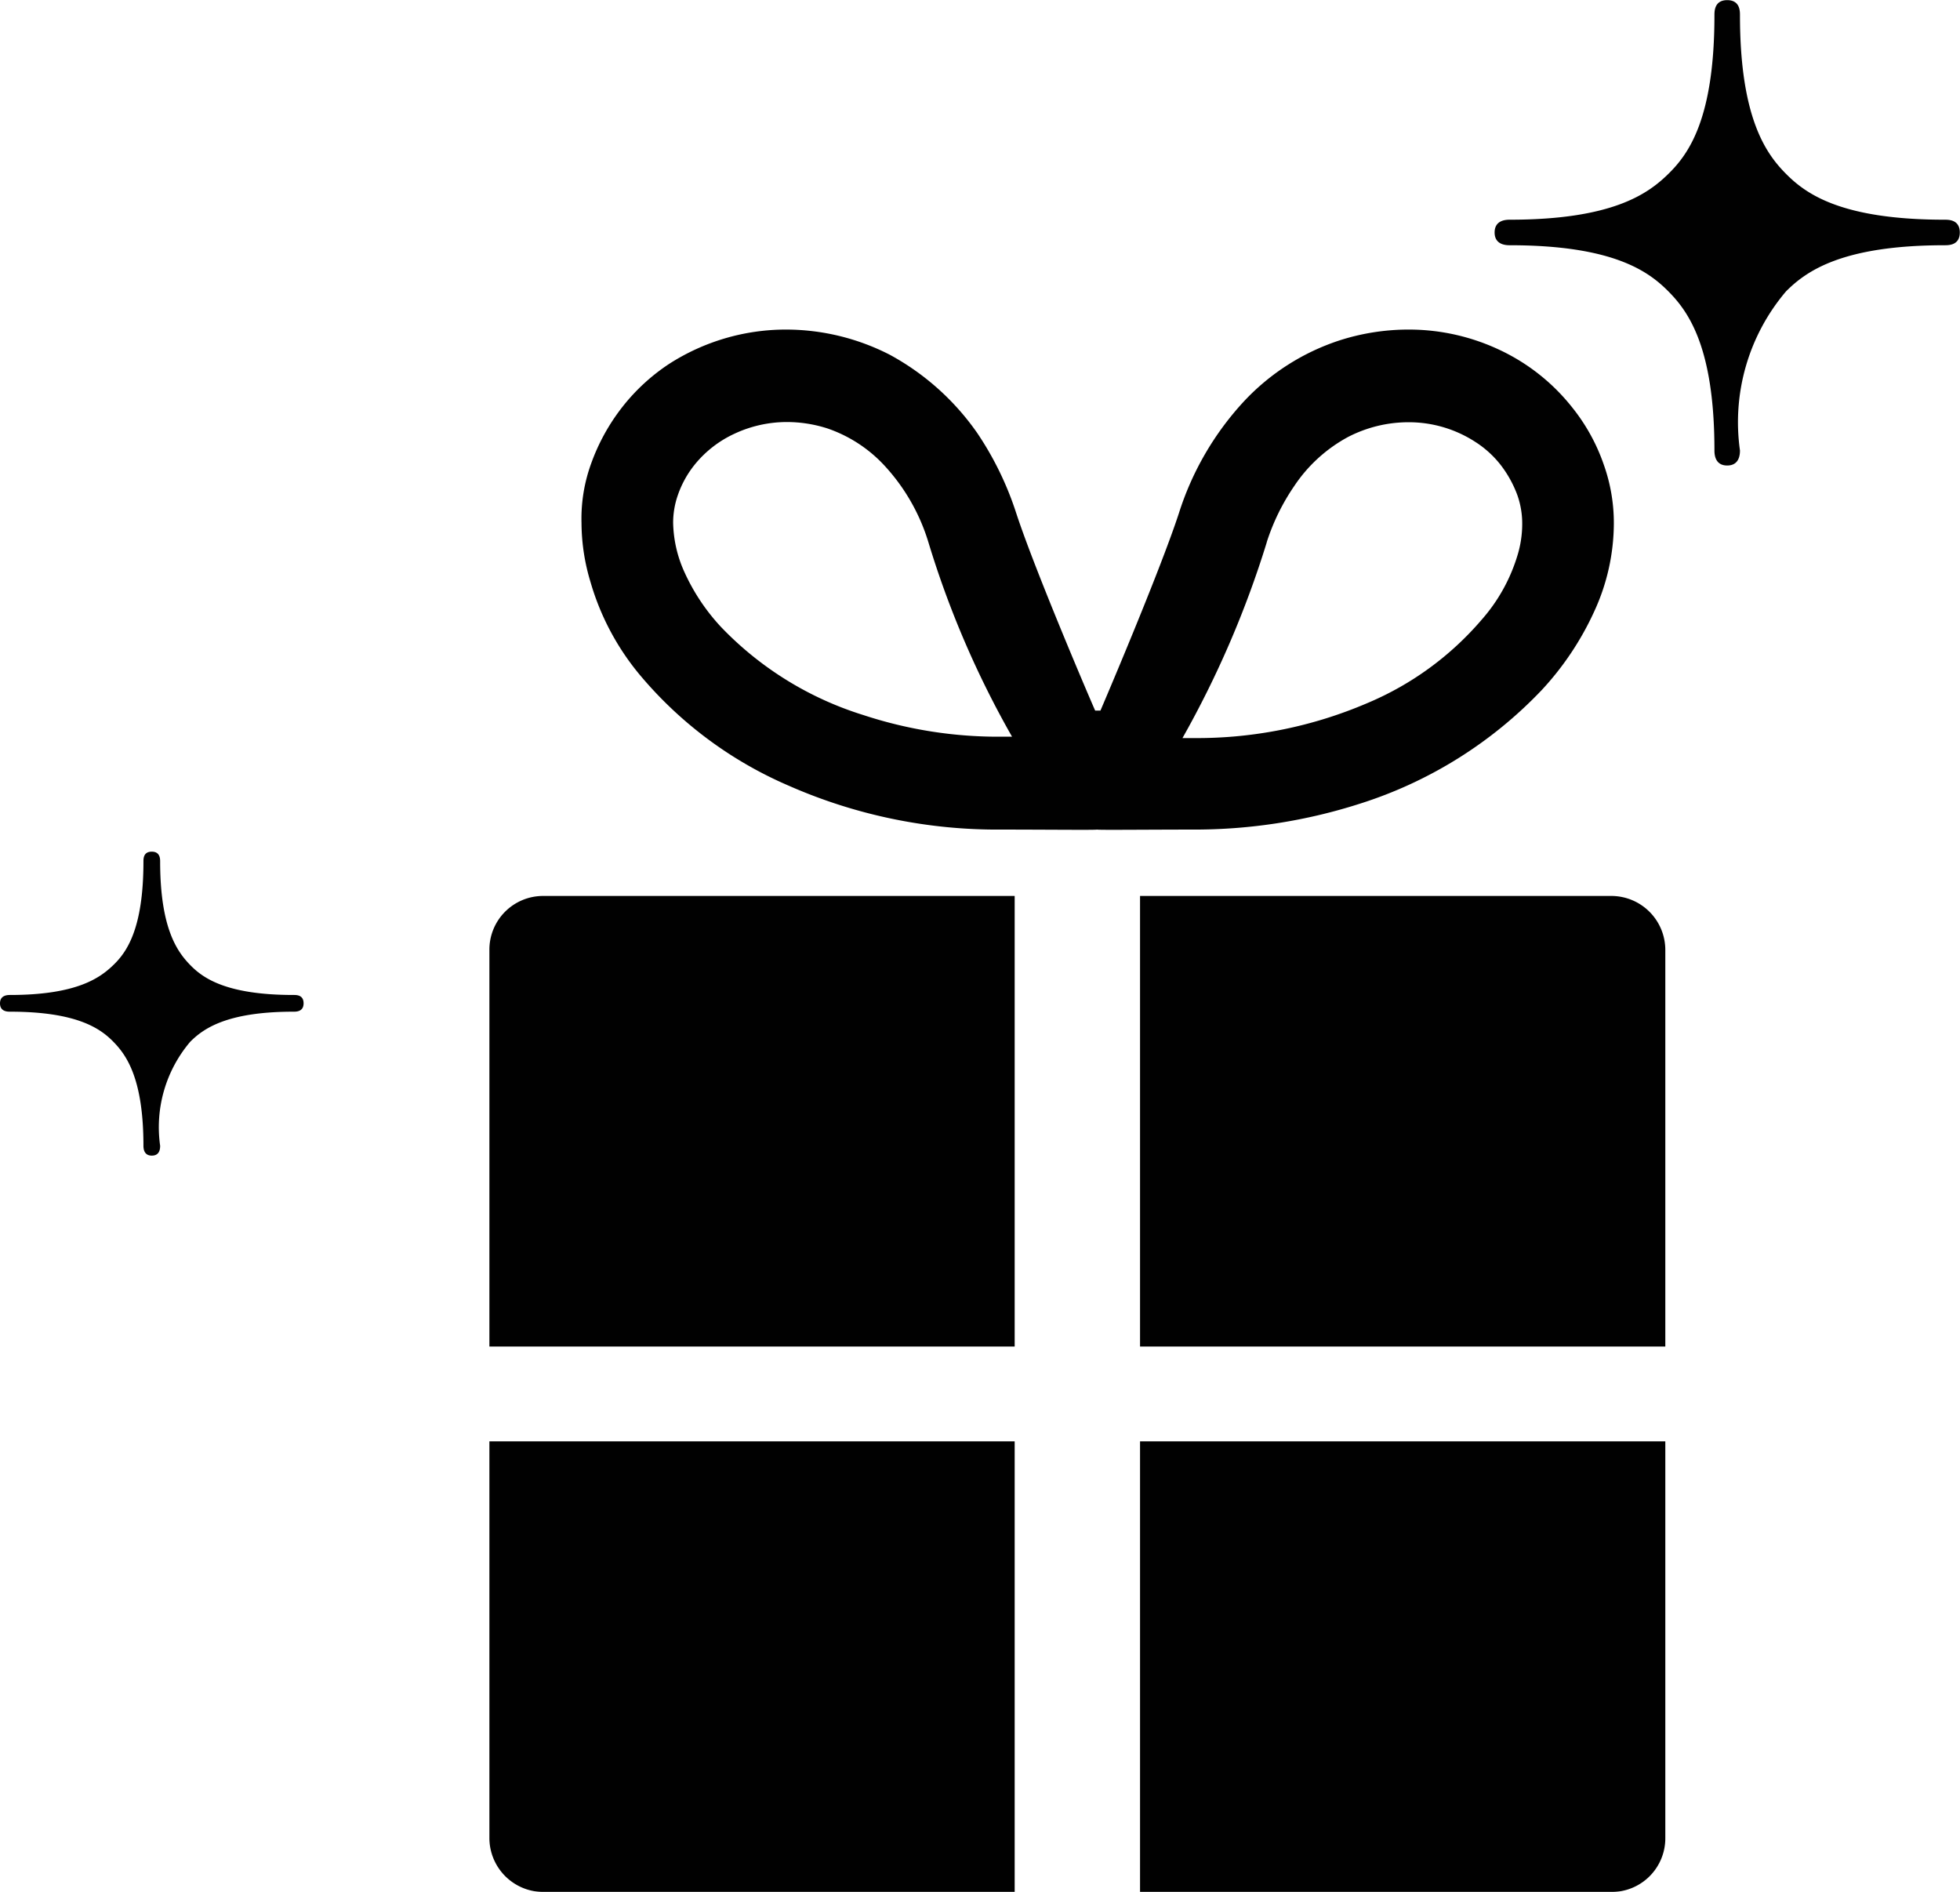
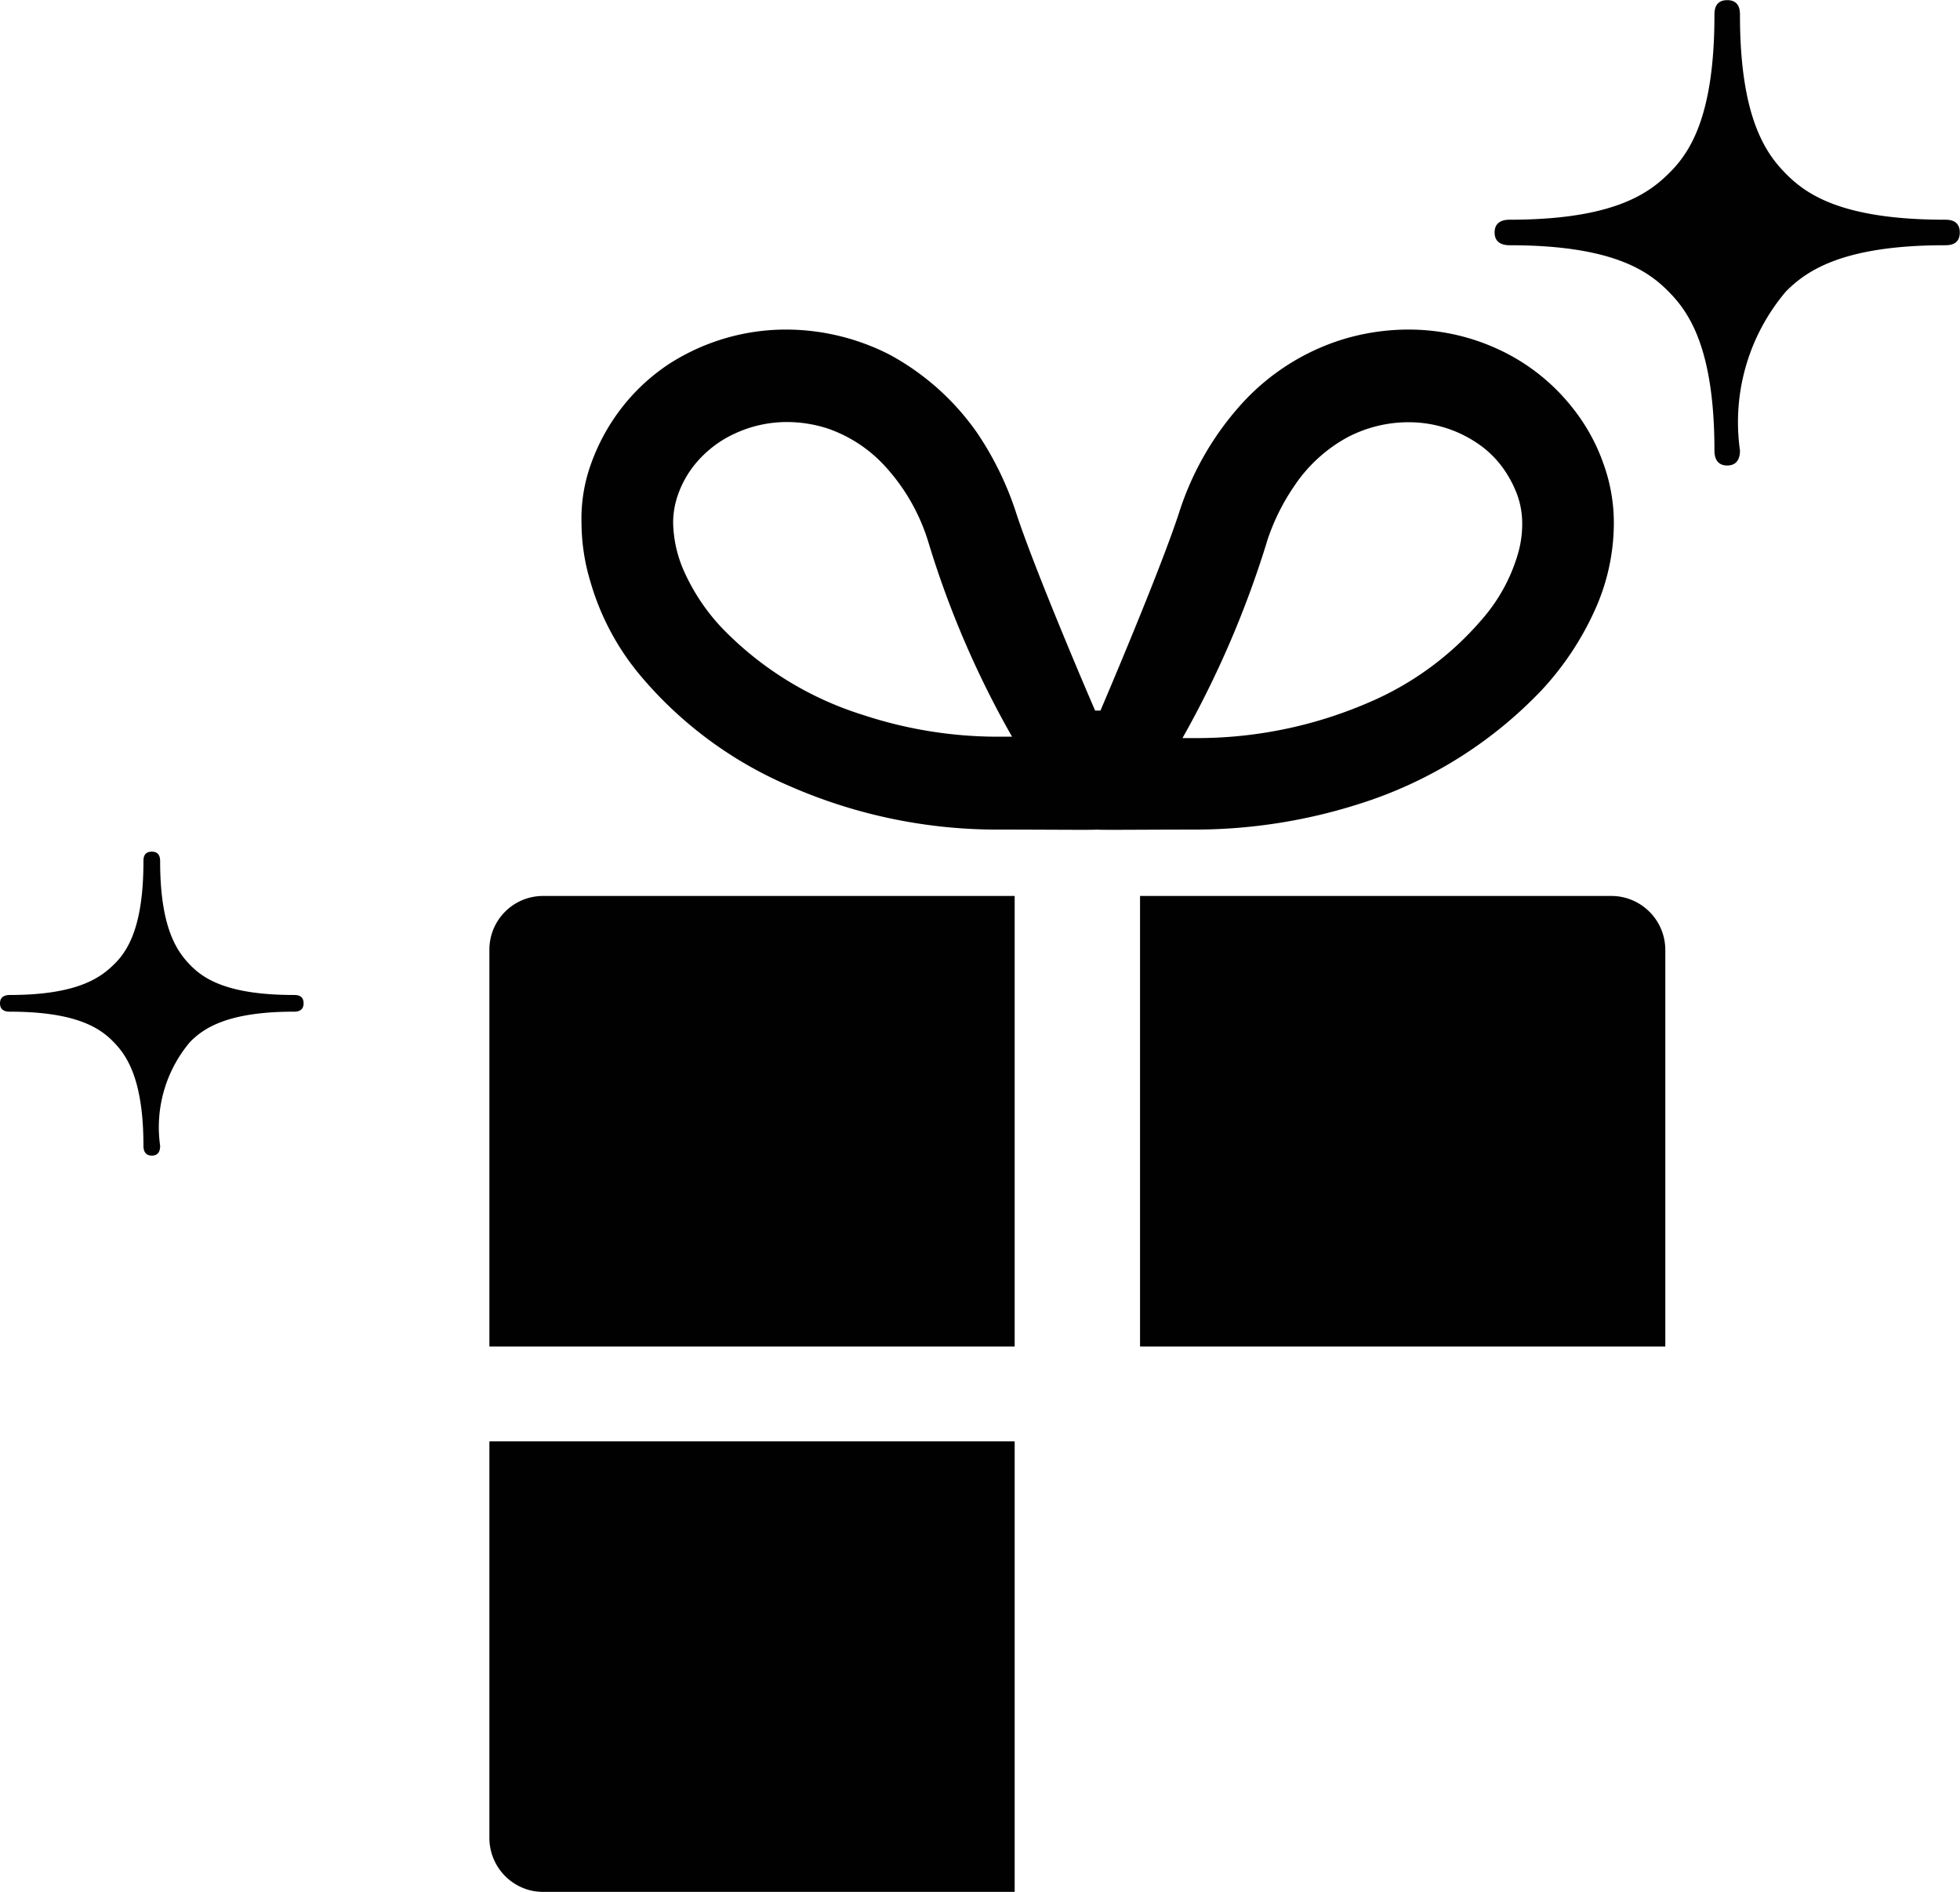
<svg xmlns="http://www.w3.org/2000/svg" viewBox="0 0 28.407 27.417">
  <defs>
    <style>.a{opacity:0.995;}</style>
  </defs>
  <g class="a" transform="translate(-778.104 -2801.554)">
    <g transform="translate(785.197 2806.33)">
      <path d="M7.613,107.6H.778a.778.778,0,0,0-.778.786v5.744H7.613V107.6Z" transform="translate(0 -99.392)" />
      <path d="M135.4,114.13h7.613v-5.744a.783.783,0,0,0-.778-.786H135.4v6.53Z" transform="translate(-125.97 -99.392)" />
      <path d="M.778,229.53H7.613V223H0v5.744A.783.783,0,0,0,.778,229.53Z" transform="translate(0 -206.888)" />
-       <path d="M135.4,229.53h6.835a.778.778,0,0,0,.778-.786V223H135.4v6.53Z" transform="translate(-125.97 -206.888)" />
      <path d="M18.367,5.042A5.8,5.8,0,0,0,20.5,6.613a7.492,7.492,0,0,0,3.074.633c.648,0,1.365.008,1.388,0,.023.008.74,0,1.388,0a7.84,7.84,0,0,0,2.418-.374,6.226,6.226,0,0,0,2.639-1.648,4.283,4.283,0,0,0,.763-1.144,3.062,3.062,0,0,0,.282-1.266,2.514,2.514,0,0,0-.145-.854,2.76,2.76,0,0,0-.458-.831A2.922,2.922,0,0,0,30.786.29,3.081,3.081,0,0,0,29.474,0a3.268,3.268,0,0,0-1.007.16,3.3,3.3,0,0,0-1.373.877,4.294,4.294,0,0,0-.946,1.625c-.282.862-1.114,2.807-1.137,2.86h-.076c-.023-.046-.862-2-1.144-2.86A4.608,4.608,0,0,0,23.226,1.5,3.688,3.688,0,0,0,21.96.366,3.3,3.3,0,0,0,20.465,0a3.132,3.132,0,0,0-1.709.5,2.865,2.865,0,0,0-.671.618,2.936,2.936,0,0,0-.458.831,2.334,2.334,0,0,0-.137.854,2.975,2.975,0,0,0,.13.854A3.707,3.707,0,0,0,18.367,5.042Zm9.054-1.96a3.129,3.129,0,0,1,.4-.816,2.182,2.182,0,0,1,.778-.709,1.908,1.908,0,0,1,.877-.214,1.771,1.771,0,0,1,.976.29,1.471,1.471,0,0,1,.359.328,1.651,1.651,0,0,1,.244.442,1.241,1.241,0,0,1,.069.42,1.564,1.564,0,0,1-.076.473,2.5,2.5,0,0,1-.511.908,4.447,4.447,0,0,1-1.648,1.205,6.265,6.265,0,0,1-2.532.511H26.2A14.375,14.375,0,0,0,27.422,3.082ZM18.886,2.4h0a1.465,1.465,0,0,1,.244-.442,1.609,1.609,0,0,1,.58-.45,1.794,1.794,0,0,1,.755-.168,1.928,1.928,0,0,1,.587.092,2.015,2.015,0,0,1,.824.534,2.859,2.859,0,0,1,.641,1.114A13.74,13.74,0,0,0,23.73,5.9h-.153a6.242,6.242,0,0,1-2-.313A4.845,4.845,0,0,1,19.512,4.31a2.951,2.951,0,0,1-.526-.786,1.805,1.805,0,0,1-.168-.725A1.217,1.217,0,0,1,18.886,2.4Z" transform="translate(-16.155 0)" />
    </g>
    <path d="M103.918,3.654c1.5,0,2.012.378,2.3.668s.668.807.668,2.306c0,.059.008.218.185.218s.185-.16.185-.218a2.927,2.927,0,0,1,.668-2.306c.29-.29.807-.668,2.3-.668.059,0,.218,0,.218-.185s-.16-.185-.218-.185c-1.5,0-2.012-.374-2.3-.664s-.668-.807-.668-2.3c0-.059,0-.218-.185-.218s-.185.16-.185.218c0,1.5-.374,2.012-.668,2.3s-.807.664-2.3.664c-.059,0-.218.008-.218.185S103.86,3.654,103.918,3.654Z" transform="translate(696.066 2801.454)" />
    <path d="M103.843,2.422c.977,0,1.315.247,1.5.436s.436.527.436,1.507c0,.038.005.143.121.143s.121-.1.121-.143a1.912,1.912,0,0,1,.436-1.507c.189-.189.527-.436,1.5-.436.038,0,.143,0,.143-.121s-.1-.121-.143-.121c-.977,0-1.315-.244-1.5-.434s-.436-.527-.436-1.5c0-.038,0-.143-.121-.143s-.121.1-.121.143c0,.977-.244,1.315-.436,1.5s-.527.434-1.5.434c-.038,0-.143.005-.143.121S103.8,2.422,103.843,2.422Z" transform="translate(674.404 2813.793)" />
  </g>
</svg>